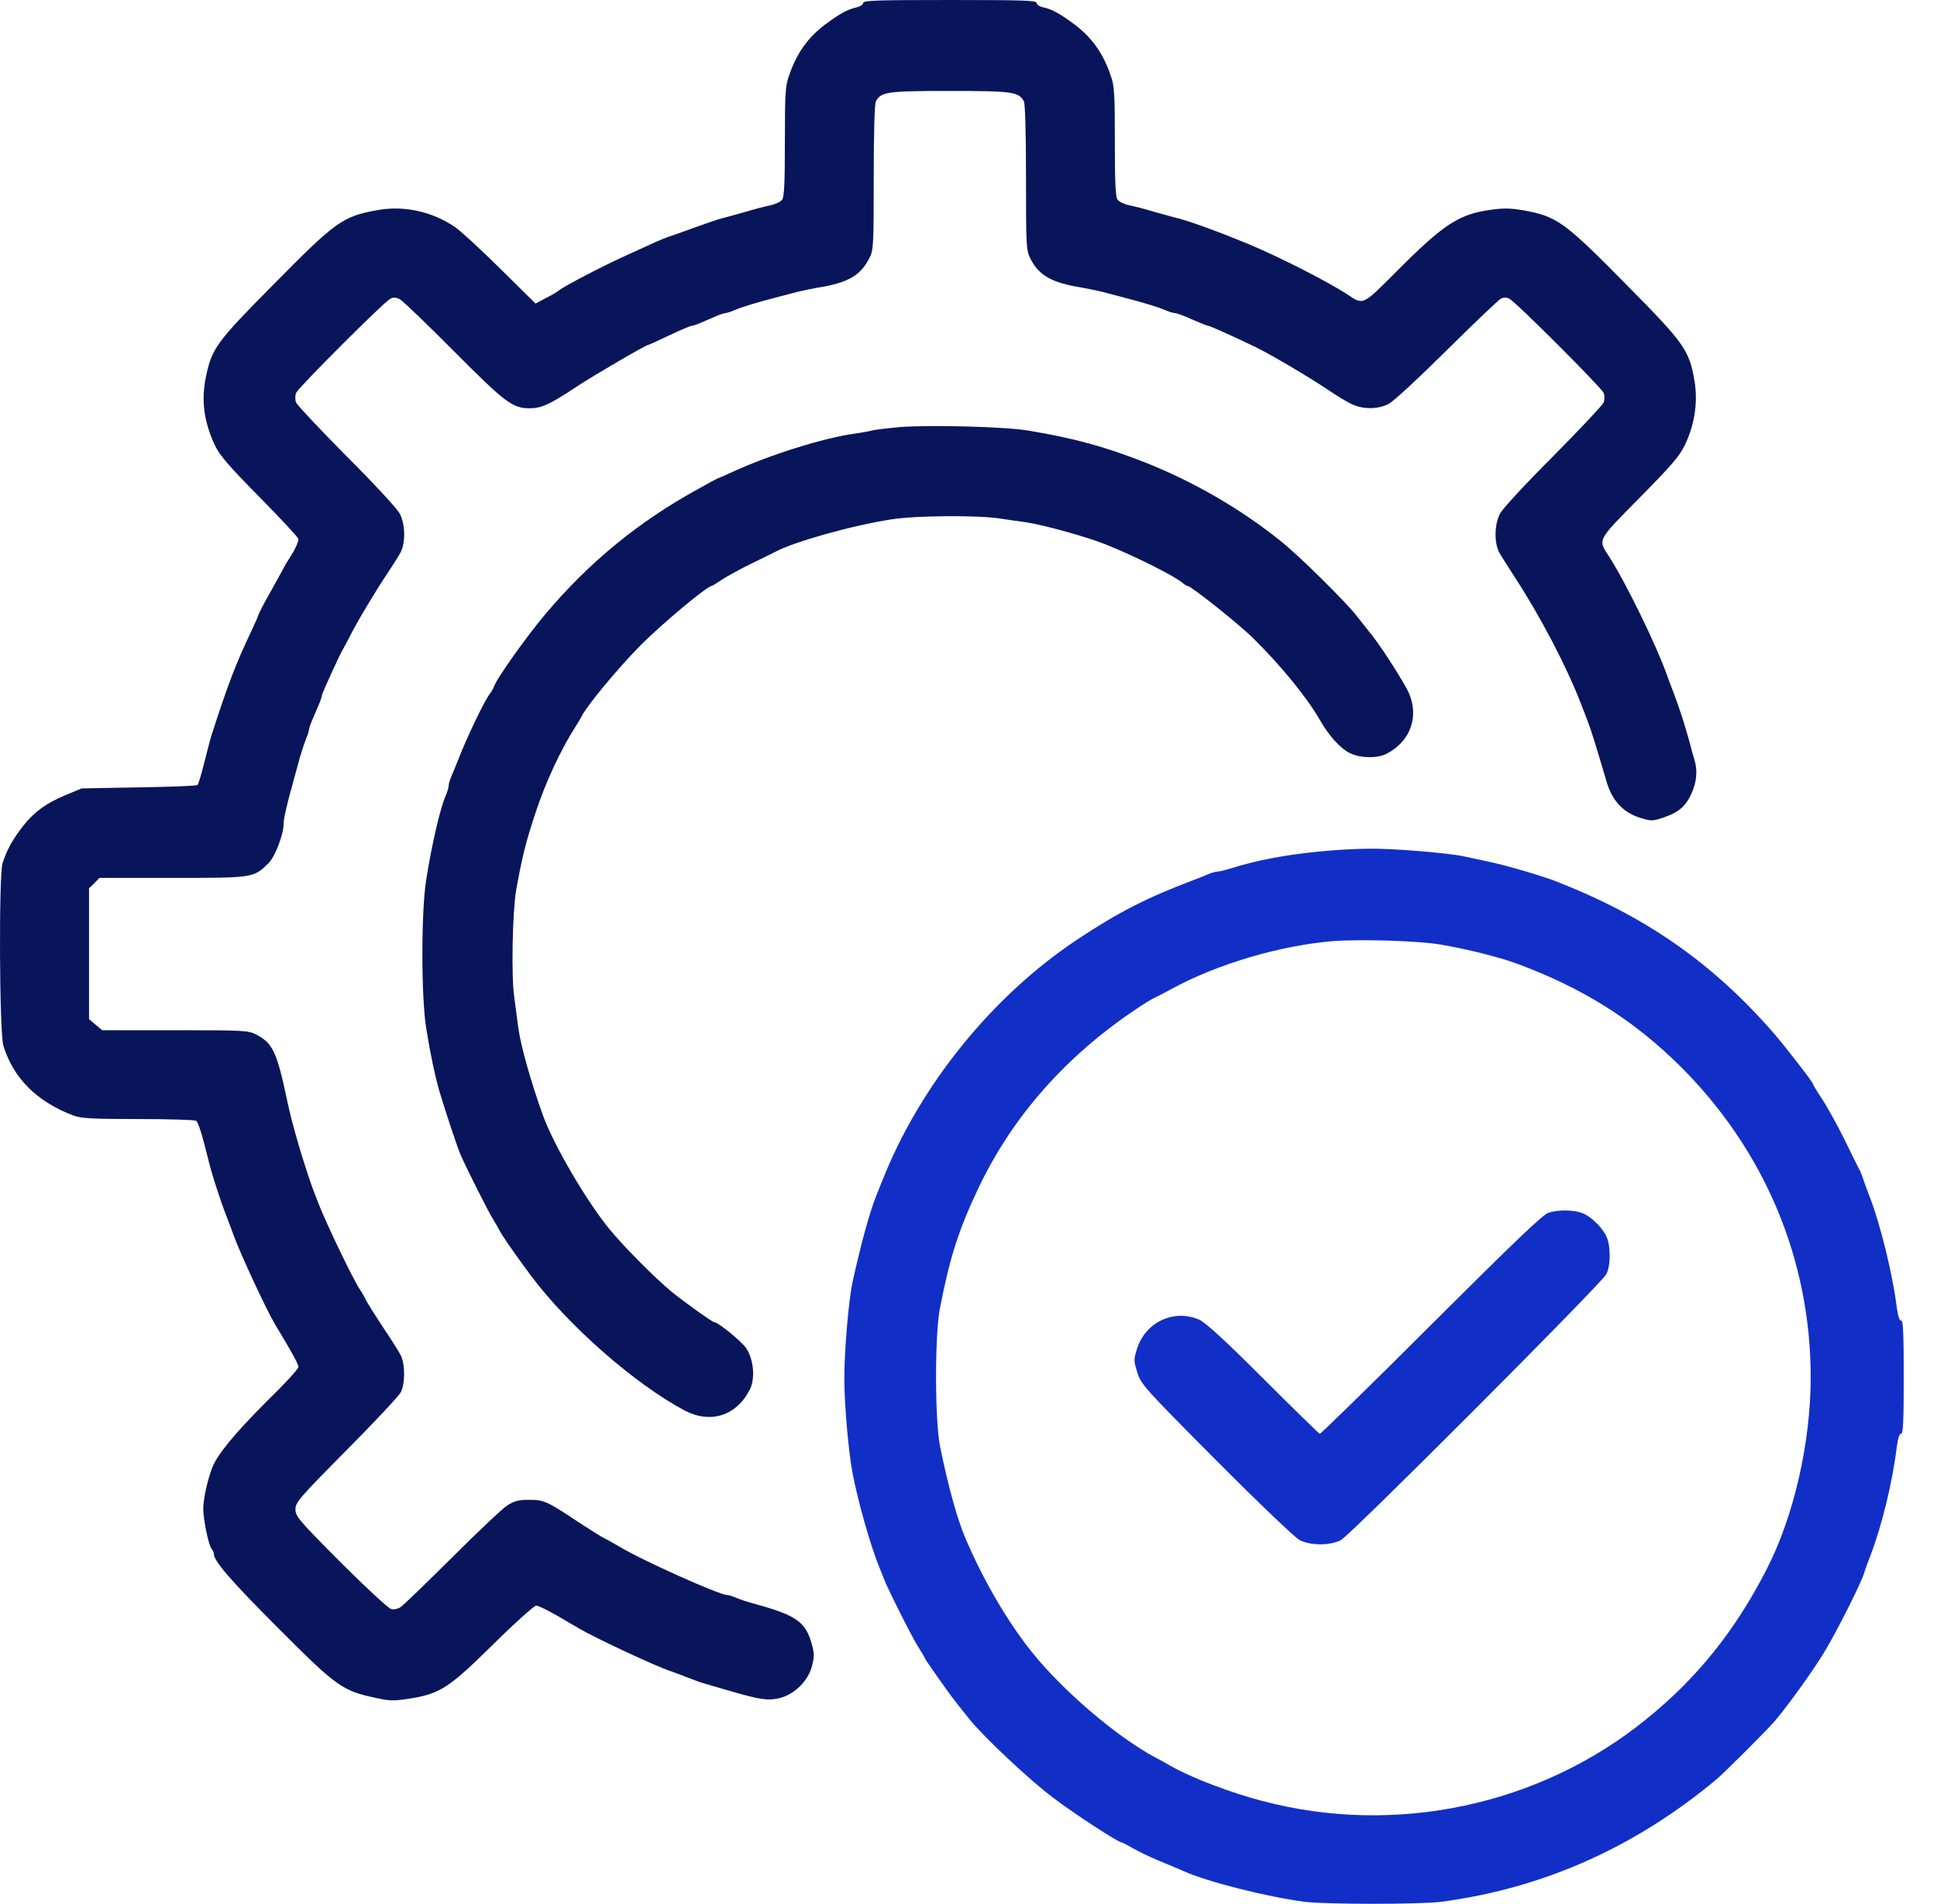
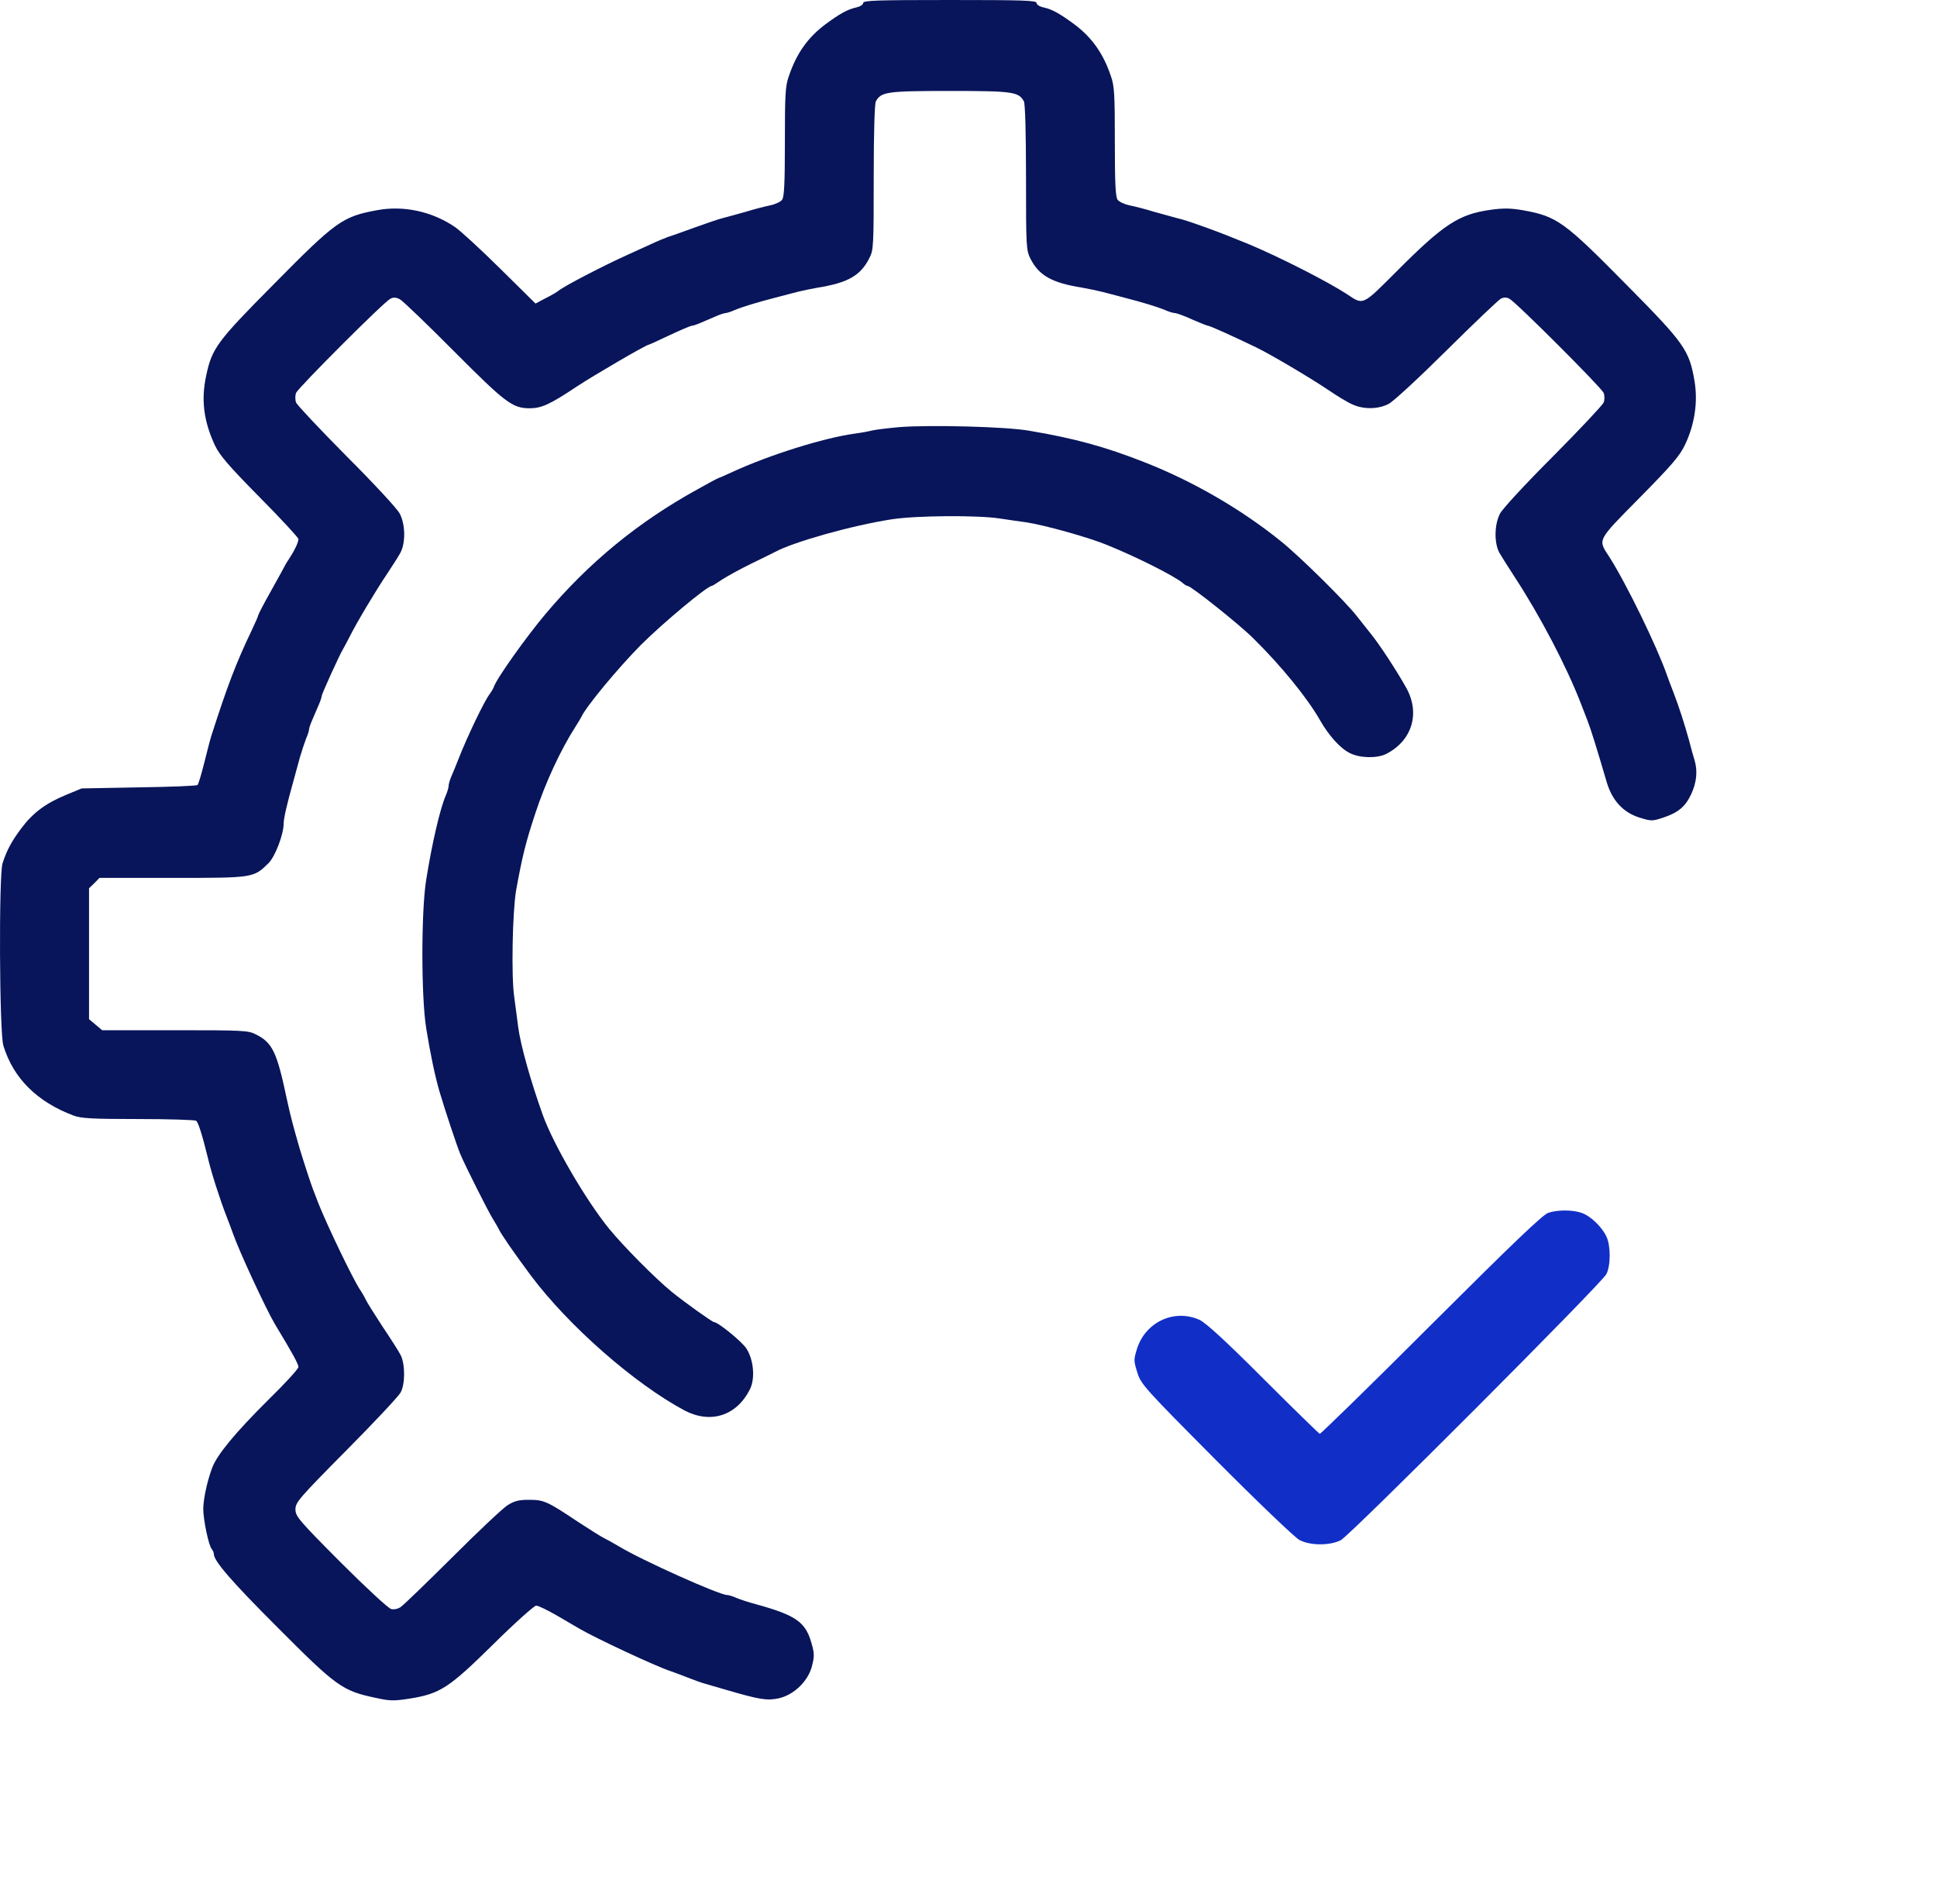
<svg xmlns="http://www.w3.org/2000/svg" width="58" height="57" viewBox="0 0 58 57" fill="none">
  <path d="M25.846 0.089C25.846 0.139 25.757 0.196 25.643 0.222C25.377 0.279 25.142 0.412 24.706 0.735C24.193 1.121 23.851 1.596 23.623 2.274C23.515 2.571 23.502 2.818 23.502 4.243C23.502 5.478 23.483 5.89 23.42 5.979C23.376 6.042 23.211 6.118 23.053 6.15C22.901 6.181 22.578 6.264 22.331 6.34C22.09 6.409 21.786 6.492 21.666 6.523C21.545 6.549 21.159 6.682 20.811 6.808C20.462 6.935 20.108 7.062 20.019 7.087C19.93 7.119 19.696 7.214 19.493 7.309C19.297 7.397 18.968 7.549 18.771 7.638C18.056 7.961 16.91 8.556 16.726 8.702C16.675 8.746 16.498 8.847 16.333 8.93L16.035 9.088L14.972 8.037C14.389 7.461 13.781 6.903 13.623 6.796C12.932 6.327 12.077 6.143 11.279 6.295C10.247 6.485 10.051 6.631 8.176 8.531C6.498 10.222 6.346 10.431 6.175 11.241C6.016 11.97 6.099 12.609 6.434 13.331C6.58 13.635 6.846 13.946 7.777 14.889C8.417 15.535 8.936 16.099 8.936 16.137C8.936 16.232 8.828 16.466 8.683 16.688C8.613 16.789 8.537 16.916 8.518 16.96C8.493 17.005 8.309 17.347 8.106 17.707C7.897 18.075 7.733 18.398 7.733 18.417C7.733 18.442 7.644 18.645 7.536 18.873C7.068 19.848 6.802 20.551 6.327 22.033C6.289 22.153 6.194 22.527 6.111 22.856C6.029 23.186 5.94 23.477 5.915 23.502C5.883 23.528 5.098 23.559 4.155 23.572L2.445 23.604L1.957 23.806C1.349 24.06 0.975 24.345 0.627 24.813C0.348 25.187 0.203 25.453 0.076 25.846C-0.038 26.207 -0.019 30.912 0.101 31.305C0.399 32.28 1.108 32.989 2.21 33.401C2.432 33.483 2.774 33.502 4.142 33.502C5.054 33.502 5.833 33.528 5.871 33.553C5.934 33.591 6.054 33.971 6.219 34.642C6.327 35.105 6.574 35.877 6.783 36.416C6.859 36.606 6.941 36.834 6.973 36.922C7.163 37.467 7.967 39.196 8.233 39.645C8.74 40.481 8.936 40.836 8.936 40.925C8.936 40.982 8.518 41.438 8.011 41.932C7.049 42.888 6.498 43.553 6.352 43.946C6.2 44.357 6.092 44.864 6.086 45.168C6.086 45.497 6.251 46.295 6.346 46.384C6.377 46.422 6.403 46.485 6.403 46.523C6.403 46.732 6.922 47.334 8.296 48.708C10.089 50.507 10.247 50.621 11.273 50.836C11.672 50.925 11.805 50.925 12.255 50.855C13.179 50.709 13.439 50.538 14.769 49.228C15.415 48.588 15.998 48.069 16.055 48.069C16.118 48.069 16.416 48.214 16.72 48.392C17.017 48.569 17.308 48.734 17.359 48.765C17.834 49.044 19.664 49.899 20.082 50.032C20.171 50.063 20.399 50.146 20.589 50.222C20.779 50.298 21.026 50.386 21.127 50.412C21.235 50.444 21.52 50.526 21.761 50.596C22.755 50.887 22.97 50.919 23.325 50.843C23.787 50.735 24.212 50.317 24.319 49.855C24.389 49.582 24.383 49.481 24.294 49.177C24.117 48.556 23.819 48.354 22.647 48.031C22.438 47.974 22.172 47.891 22.058 47.841C21.944 47.79 21.818 47.752 21.773 47.752C21.539 47.752 19.221 46.713 18.531 46.295C18.36 46.194 18.157 46.08 18.087 46.048C18.018 46.017 17.663 45.795 17.296 45.554C16.384 44.946 16.289 44.902 15.839 44.902C15.535 44.902 15.402 44.934 15.193 45.067C15.047 45.162 14.3 45.865 13.534 46.631C12.768 47.391 12.077 48.062 11.995 48.113C11.913 48.17 11.786 48.195 11.71 48.17C11.628 48.151 10.95 47.524 10.203 46.777C8.942 45.51 8.847 45.396 8.847 45.187C8.847 44.978 8.949 44.858 10.367 43.426C11.203 42.584 11.932 41.805 11.995 41.691C12.134 41.438 12.134 40.849 12.001 40.577C11.944 40.462 11.697 40.076 11.45 39.709C11.21 39.342 10.988 38.987 10.956 38.917C10.925 38.848 10.842 38.702 10.773 38.601C10.545 38.246 9.797 36.688 9.538 36.036C9.481 35.877 9.398 35.681 9.367 35.592C9.291 35.39 9.107 34.826 8.974 34.389C8.765 33.667 8.695 33.395 8.588 32.901C8.29 31.488 8.157 31.216 7.663 30.969C7.435 30.849 7.283 30.843 5.237 30.843H3.059L2.863 30.678L2.666 30.513V28.556V26.593L2.825 26.441L2.977 26.283H5.168C7.6 26.283 7.593 26.283 8.043 25.839C8.239 25.643 8.493 24.978 8.493 24.661C8.493 24.509 8.588 24.085 8.79 23.369C8.841 23.179 8.93 22.863 8.98 22.673C9.037 22.483 9.12 22.229 9.164 22.115C9.215 22.001 9.253 21.881 9.253 21.843C9.253 21.805 9.297 21.672 9.354 21.545C9.411 21.412 9.493 21.216 9.544 21.102C9.595 20.988 9.633 20.868 9.633 20.836C9.633 20.779 10.165 19.608 10.266 19.443C10.298 19.392 10.386 19.221 10.469 19.063C10.665 18.664 11.267 17.657 11.602 17.163C11.754 16.935 11.932 16.656 11.989 16.549C12.147 16.257 12.141 15.706 11.97 15.377C11.894 15.231 11.216 14.497 10.38 13.661C9.576 12.85 8.898 12.128 8.866 12.052C8.835 11.97 8.835 11.843 8.866 11.761C8.93 11.609 11.488 9.044 11.691 8.942C11.78 8.898 11.856 8.898 11.976 8.961C12.065 9.012 12.793 9.709 13.591 10.513C15.13 12.058 15.345 12.223 15.858 12.223C16.213 12.223 16.466 12.109 17.264 11.577C17.802 11.222 19.348 10.323 19.417 10.323C19.43 10.323 19.715 10.196 20.044 10.038C20.38 9.88 20.678 9.753 20.716 9.753C20.747 9.753 20.868 9.715 20.982 9.664C21.096 9.614 21.292 9.531 21.425 9.474C21.552 9.417 21.685 9.373 21.723 9.373C21.761 9.373 21.881 9.335 21.995 9.284C22.236 9.183 22.679 9.05 23.217 8.911C23.426 8.854 23.724 8.778 23.87 8.74C24.022 8.702 24.294 8.645 24.478 8.613C25.39 8.467 25.77 8.252 26.035 7.72C26.156 7.492 26.162 7.34 26.162 5.32C26.162 3.958 26.188 3.116 26.226 3.034C26.384 2.749 26.555 2.723 28.442 2.723C30.329 2.723 30.5 2.749 30.659 3.034C30.697 3.116 30.722 3.958 30.722 5.32C30.722 7.397 30.728 7.486 30.855 7.746C31.115 8.252 31.495 8.467 32.407 8.613C32.59 8.645 32.863 8.702 33.015 8.74C33.16 8.778 33.458 8.854 33.667 8.911C34.205 9.05 34.649 9.183 34.889 9.284C35.003 9.335 35.136 9.373 35.181 9.373C35.231 9.373 35.459 9.455 35.694 9.563C35.928 9.664 36.143 9.753 36.175 9.753C36.225 9.753 36.891 10.051 37.625 10.405C38.043 10.608 39.234 11.311 39.778 11.678C40.038 11.856 40.361 12.052 40.5 12.109C40.83 12.261 41.273 12.255 41.583 12.09C41.723 12.02 42.508 11.292 43.325 10.481C44.142 9.671 44.87 8.98 44.94 8.942C45.029 8.898 45.111 8.898 45.193 8.942C45.396 9.044 47.955 11.609 48.018 11.761C48.05 11.843 48.05 11.97 48.018 12.052C47.986 12.128 47.309 12.85 46.504 13.661C45.668 14.497 44.991 15.231 44.915 15.377C44.744 15.706 44.737 16.257 44.896 16.549C44.959 16.656 45.168 16.992 45.364 17.29C46.124 18.455 46.91 19.956 47.34 21.07C47.397 21.222 47.486 21.45 47.536 21.577C47.625 21.799 47.834 22.47 48.113 23.426C48.278 23.971 48.607 24.326 49.094 24.478C49.437 24.585 49.474 24.585 49.785 24.484C50.247 24.332 50.462 24.155 50.64 23.775C50.804 23.426 50.836 23.078 50.741 22.761C50.709 22.66 50.633 22.394 50.576 22.166C50.437 21.666 50.279 21.172 50.101 20.709C50.025 20.52 49.943 20.291 49.911 20.203C49.614 19.354 48.689 17.454 48.189 16.675C47.84 16.137 47.803 16.213 49.101 14.896C50.082 13.901 50.298 13.648 50.462 13.3C50.747 12.692 50.842 12.033 50.741 11.419C50.583 10.481 50.443 10.285 48.708 8.531C46.834 6.631 46.624 6.479 45.605 6.295C45.238 6.232 45.016 6.226 44.623 6.283C43.68 6.416 43.224 6.713 41.805 8.138C40.785 9.158 40.83 9.139 40.336 8.809C39.766 8.436 38.341 7.708 37.404 7.315C36.846 7.087 36.605 6.992 36.124 6.815C35.573 6.618 35.428 6.574 35.219 6.523C35.098 6.492 34.801 6.409 34.554 6.34C34.313 6.264 33.984 6.181 33.832 6.15C33.673 6.118 33.509 6.042 33.464 5.979C33.401 5.89 33.382 5.478 33.382 4.243C33.382 2.818 33.369 2.571 33.262 2.274C33.034 1.596 32.692 1.121 32.179 0.735C31.742 0.412 31.507 0.279 31.248 0.222C31.127 0.196 31.039 0.139 31.039 0.089C31.039 0.013 30.646 9.15527e-05 28.442 9.15527e-05C26.238 9.15527e-05 25.846 0.013 25.846 0.089Z" fill="#08155A" />
  <path d="M26.941 12.786C26.593 12.818 26.219 12.862 26.118 12.887C26.023 12.913 25.782 12.957 25.592 12.982C24.668 13.109 23.047 13.616 21.932 14.129C21.716 14.23 21.526 14.312 21.514 14.312C21.501 14.312 21.223 14.458 20.899 14.642C19.114 15.623 17.632 16.839 16.321 18.397C15.763 19.062 14.87 20.31 14.788 20.563C14.763 20.627 14.706 20.722 14.668 20.772C14.516 20.956 13.984 22.064 13.724 22.735C13.661 22.894 13.572 23.116 13.521 23.23C13.471 23.343 13.433 23.477 13.433 23.527C13.433 23.578 13.395 23.711 13.344 23.825C13.179 24.205 12.932 25.262 12.761 26.345C12.61 27.283 12.61 29.841 12.761 30.779C12.888 31.564 13.021 32.197 13.16 32.679C13.319 33.217 13.667 34.268 13.781 34.547C13.933 34.908 14.623 36.282 14.769 36.51C14.832 36.611 14.908 36.744 14.934 36.795C15.016 36.966 15.352 37.454 15.896 38.188C17.03 39.702 19.006 41.431 20.501 42.229C21.279 42.634 22.052 42.387 22.451 41.602C22.616 41.285 22.572 40.715 22.35 40.373C22.223 40.171 21.501 39.582 21.381 39.582C21.33 39.582 20.488 38.98 20.114 38.676C19.62 38.271 18.677 37.321 18.246 36.795C17.556 35.953 16.568 34.262 16.251 33.375C15.89 32.368 15.586 31.285 15.516 30.747C15.491 30.538 15.434 30.126 15.396 29.835C15.307 29.221 15.345 27.302 15.453 26.662C15.637 25.649 15.732 25.25 16.029 24.351C16.327 23.439 16.789 22.444 17.233 21.754C17.302 21.646 17.378 21.52 17.404 21.469C17.543 21.159 18.512 19.993 19.19 19.309C19.842 18.657 21.178 17.542 21.311 17.542C21.33 17.542 21.47 17.454 21.628 17.346C21.786 17.245 22.179 17.029 22.502 16.871C22.825 16.713 23.142 16.561 23.198 16.529C23.756 16.225 25.51 15.731 26.701 15.547C27.442 15.433 29.266 15.421 29.931 15.522C30.178 15.56 30.532 15.611 30.722 15.636C31.267 15.718 32.597 16.086 33.16 16.32C34.079 16.694 35.174 17.251 35.415 17.454C35.466 17.504 35.535 17.542 35.561 17.542C35.662 17.542 37.112 18.695 37.53 19.113C38.354 19.924 39.139 20.886 39.519 21.551C39.785 22.02 40.133 22.406 40.418 22.546C40.716 22.698 41.229 22.71 41.508 22.571C42.28 22.178 42.533 21.355 42.109 20.595C41.843 20.114 41.286 19.259 41.026 18.948C40.919 18.815 40.741 18.587 40.634 18.454C40.317 18.036 38.892 16.63 38.341 16.193C37.144 15.231 35.719 14.408 34.269 13.838C33.091 13.375 32.172 13.122 30.811 12.894C30.133 12.774 27.885 12.716 26.941 12.786Z" fill="#08155A" />
-   <path d="M39.525 25.491C38.486 25.592 37.65 25.75 36.859 25.997C36.694 26.048 36.517 26.093 36.46 26.093C36.409 26.093 36.27 26.13 36.156 26.181C36.042 26.232 35.833 26.314 35.693 26.365C34.338 26.878 33.477 27.315 32.242 28.138C29.702 29.829 27.543 32.502 26.422 35.339C26.346 35.529 26.257 35.744 26.232 35.814C26.029 36.327 25.776 37.258 25.529 38.379C25.408 38.942 25.282 40.437 25.282 41.26C25.282 42.039 25.402 43.433 25.529 44.11C25.693 44.959 26.054 46.238 26.32 46.897C26.377 47.036 26.447 47.207 26.472 47.277C26.612 47.632 27.346 49.088 27.505 49.322C27.6 49.474 27.682 49.607 27.682 49.62C27.682 49.664 28.442 50.741 28.689 51.045C28.816 51.203 28.974 51.4 29.044 51.488C29.443 51.989 30.861 53.319 31.514 53.806C32.191 54.319 33.489 55.162 33.591 55.162C33.61 55.162 33.768 55.244 33.933 55.339C34.097 55.434 34.465 55.611 34.743 55.725C35.022 55.839 35.339 55.972 35.44 56.017C36.13 56.333 37.916 56.783 39.05 56.935C39.709 57.017 42.514 57.017 43.166 56.935C46.213 56.529 48.955 55.307 51.4 53.268C51.647 53.059 52.939 51.767 53.148 51.52C53.597 50.982 54.306 49.994 54.648 49.424C55.016 48.809 55.751 47.353 55.82 47.087C55.839 47.017 55.915 46.802 55.991 46.612C56.339 45.719 56.669 44.376 56.795 43.319C56.833 43.046 56.878 42.913 56.928 42.92C56.985 42.932 57.004 42.552 57.004 41.229C57.004 39.905 56.985 39.525 56.928 39.538C56.878 39.544 56.833 39.411 56.795 39.139C56.675 38.163 56.308 36.669 55.991 35.846C55.915 35.656 55.833 35.421 55.801 35.333C55.776 35.244 55.725 35.117 55.694 35.047C55.656 34.984 55.447 34.566 55.231 34.117C55.01 33.673 54.706 33.122 54.553 32.894C54.401 32.666 54.281 32.464 54.281 32.445C54.281 32.394 53.496 31.381 53.116 30.937C51.26 28.809 49.272 27.429 46.555 26.371C46.137 26.213 45.13 25.915 44.623 25.808C44.344 25.75 43.99 25.668 43.831 25.637C43.356 25.535 41.685 25.396 40.982 25.409C40.614 25.409 39.962 25.447 39.525 25.491ZM43.166 28.284C43.946 28.417 44.895 28.657 45.415 28.847C47.397 29.582 48.898 30.526 50.304 31.913C52.837 34.427 54.218 37.714 54.218 41.229C54.218 43.198 53.711 45.408 52.894 46.992C51.957 48.816 50.823 50.234 49.31 51.457C46.124 54.053 41.792 54.978 37.783 53.914C36.865 53.673 35.744 53.249 35.123 52.907C34.984 52.825 34.731 52.685 34.56 52.597C33.413 51.976 31.811 50.602 30.899 49.462C30.171 48.556 29.455 47.328 28.917 46.074C28.67 45.497 28.41 44.579 28.151 43.319C27.992 42.552 27.986 39.994 28.144 39.17C28.448 37.612 28.708 36.808 29.316 35.529C30.329 33.42 31.9 31.634 34.002 30.222C34.224 30.07 34.465 29.924 34.541 29.886C34.617 29.854 34.864 29.728 35.092 29.601C36.453 28.86 38.322 28.309 39.905 28.176C40.747 28.113 42.489 28.163 43.166 28.284Z" fill="#112FC7" />
  <path d="M46.364 36.308C46.2 36.359 45.319 37.201 42.856 39.658C41.051 41.463 39.544 42.932 39.518 42.926C39.487 42.913 38.727 42.172 37.821 41.267C36.694 40.139 36.098 39.595 35.915 39.513C35.161 39.177 34.3 39.576 34.046 40.38C33.945 40.703 33.945 40.741 34.053 41.083C34.16 41.438 34.249 41.539 36.415 43.718C37.656 44.965 38.777 46.036 38.91 46.105C39.233 46.276 39.822 46.276 40.145 46.112C40.437 45.96 47.96 38.423 48.1 38.145C48.233 37.885 48.233 37.29 48.1 37.017C47.967 36.732 47.625 36.403 47.365 36.314C47.105 36.219 46.656 36.213 46.364 36.308Z" fill="#112FC7" />
</svg>